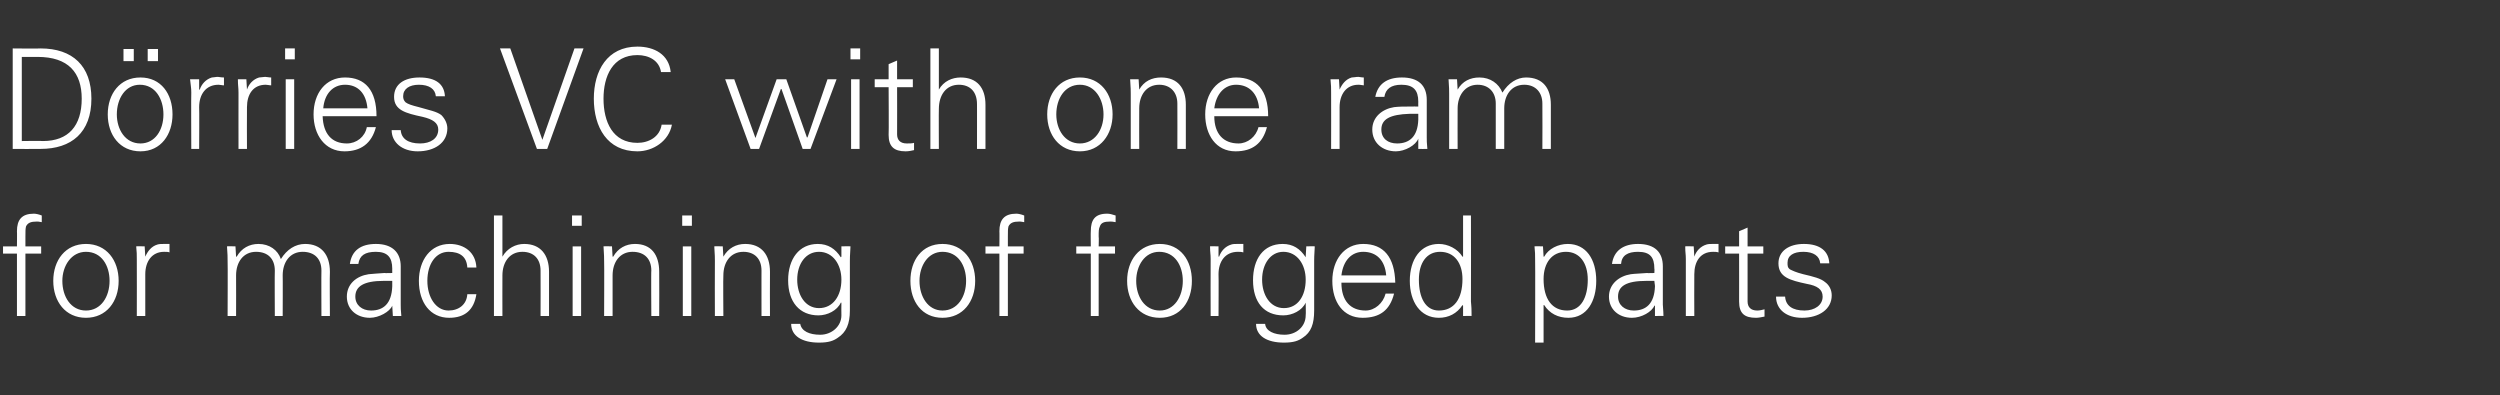
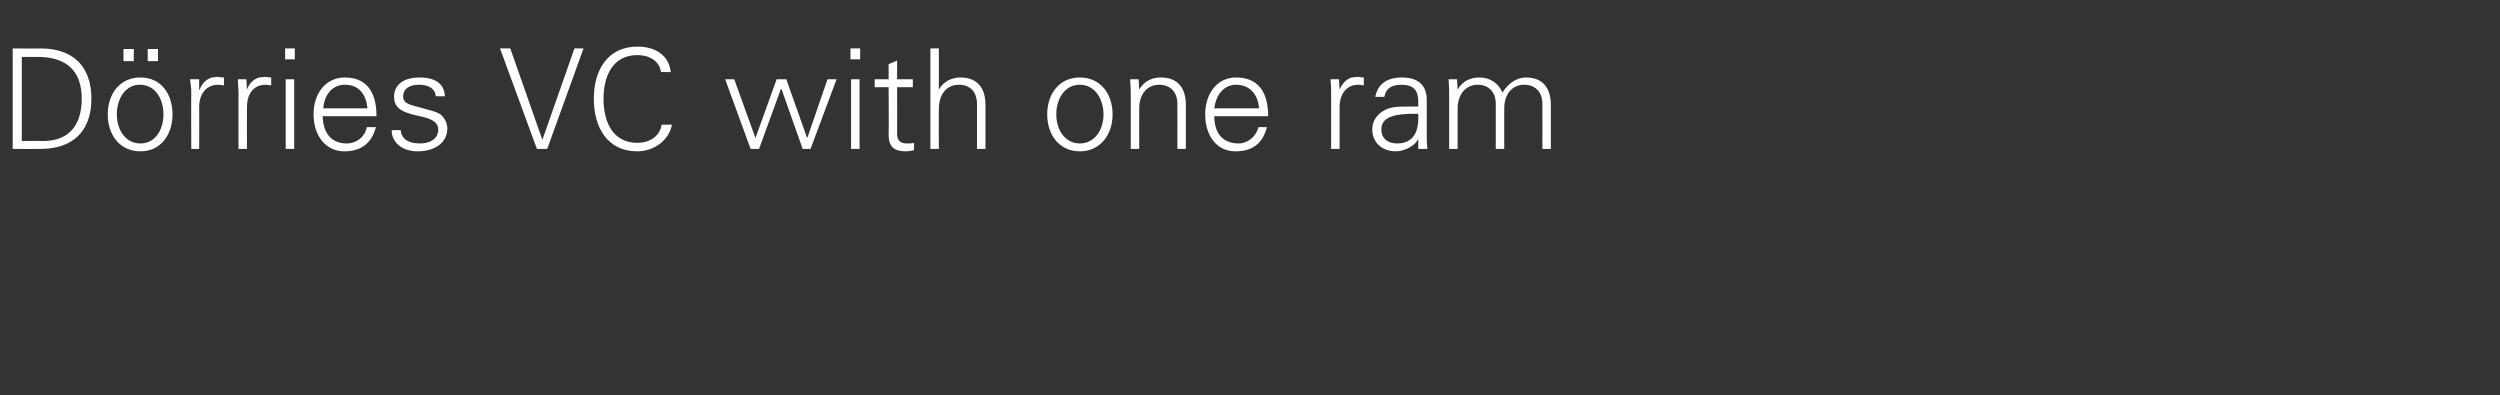
<svg xmlns="http://www.w3.org/2000/svg" version="1.1" width="413px" height="65.3px" viewBox="0 -8 413 65.3" style="top:-8px">
  <rect x="0" y="-8" width="413" height="65.3" fill="#333333" stroke="none" />
  <desc>D rries VC with one ram for machining of forged parts</desc>
  <defs />
  <g id="Polygon389691">
-     <path d="M 6.9 27.6 C 6.9 27.6 6.9 28.7 6.9 28.7 C 6.4 28.6 6.2 28.6 6.1 28.6 C 5.1 28.6 4.6 28.8 4.3 29.4 C 4.2 29.8 4.2 30.2 4.2 31.1 C 4.2 31.1 4.2 32.7 4.2 32.7 L 6.8 32.7 L 6.8 33.9 L 4.2 33.9 L 4.2 44.2 L 2.8 44.2 L 2.8 33.9 L 0.5 33.9 L 0.5 32.7 L 2.8 32.7 C 2.8 32.7 2.83 30.18 2.8 30.2 C 2.8 28.3 3.6 27.3 5.6 27.3 C 5.9 27.3 6.4 27.4 6.9 27.6 Z M 19.6 38.4 C 19.6 41.8 17.6 44.5 14.2 44.5 C 10.8 44.5 8.8 41.8 8.8 38.4 C 8.8 35 10.8 32.3 14.2 32.3 C 17.6 32.3 19.6 35 19.6 38.4 Z M 14.2 43.3 C 16.7 43.3 18.1 41 18.1 38.4 C 18.1 35.9 16.8 33.6 14.2 33.6 C 11.8 33.6 10.3 35.9 10.3 38.4 C 10.3 41 11.7 43.3 14.2 43.3 Z M 28 32.3 C 28 32.3 28 33.7 28 33.7 C 27.8 33.6 27.5 33.6 27.1 33.6 C 25.1 33.6 24 35.2 24 37.3 C 24 37.3 24 44.2 24 44.2 L 22.6 44.2 C 22.6 44.2 22.62 34.84 22.6 34.8 C 22.6 33.9 22.6 33.8 22.5 32.7 C 22.51 32.66 23.9 32.7 23.9 32.7 L 24 34.4 C 24 34.4 24.05 34.36 24 34.4 C 24.4 33.5 25 32.7 26 32.4 C 26.3 32.3 26.7 32.3 27.1 32.3 C 27.3 32.3 27.6 32.3 28 32.3 Z M 46.4 34.8 C 47.4 33.2 48.8 32.3 50.4 32.3 C 53.1 32.3 54.5 34.1 54.5 36.9 C 54.45 36.91 54.5 44.2 54.5 44.2 L 53.1 44.2 C 53.1 44.2 53.07 36.66 53.1 36.7 C 53.1 34.8 52 33.6 50 33.6 C 47.9 33.6 46.7 35.3 46.7 37.5 C 46.73 37.48 46.7 44.2 46.7 44.2 L 45.4 44.2 C 45.4 44.2 45.36 36.66 45.4 36.7 C 45.4 34.8 44.3 33.6 42.3 33.6 C 40.2 33.6 39 35.3 39 37.5 C 39.02 37.48 39 44.2 39 44.2 L 37.6 44.2 C 37.6 44.2 37.64 35.1 37.6 35.1 C 37.6 34.6 37.6 33.9 37.5 32.7 C 37.52 32.66 38.9 32.7 38.9 32.7 L 39 34.4 C 39 34.4 39.06 34.41 39.1 34.4 C 39.9 33 41.2 32.3 42.7 32.3 C 44.5 32.3 45.9 33.3 46.4 34.8 Z M 66.2 36 C 66.2 36 66.2 42.3 66.2 42.3 C 66.2 42.7 66.2 43.3 66.3 44.2 C 66.28 44.19 64.9 44.2 64.9 44.2 L 64.8 42.5 C 64.8 42.5 64.76 42.49 64.8 42.5 C 64.4 43.5 62.6 44.5 61.1 44.5 C 58.9 44.5 57.3 43.1 57.3 41 C 57.3 38.9 58.9 37.6 60.9 37.3 C 61.7 37.2 62.4 37.2 63.5 37.1 C 63.55 37.14 64.8 37.1 64.8 37.1 C 64.8 37.1 64.79 36.36 64.8 36.4 C 64.8 34.5 64 33.6 62.1 33.6 C 60.3 33.6 59.4 34.2 59.2 35.6 C 59.2 35.6 57.8 35.6 57.8 35.6 C 58.1 33.4 59.6 32.3 62.1 32.3 C 64.8 32.3 66.2 33.7 66.2 36 Z M 61.3 43.3 C 63.3 43.3 64.7 42.2 64.8 39.3 C 64.8 39 64.8 38.7 64.8 38.4 C 64.8 38.4 63.4 38.4 63.4 38.4 C 60.1 38.4 58.7 39.3 58.7 41 C 58.7 42.4 59.8 43.3 61.3 43.3 Z M 78.7 36.2 C 78.7 36.2 77.2 36.2 77.2 36.2 C 77.1 34.4 76 33.6 74.1 33.6 C 72 33.6 70.6 35.6 70.6 38.4 C 70.6 41.1 72 43.3 74.1 43.3 C 75.8 43.3 77.1 42.3 77.2 40.6 C 77.2 40.6 78.7 40.6 78.7 40.6 C 78.3 43.2 76.8 44.5 74.2 44.5 C 71.1 44.5 69.2 42 69.2 38.4 C 69.2 35 71.1 32.3 74.3 32.3 C 76.7 32.3 78.6 33.7 78.7 36.2 Z M 81.6 27.6 L 83 27.6 L 83 34.4 C 83 34.4 83.02 34.41 83 34.4 C 83.8 33 85.2 32.3 86.6 32.3 C 89.3 32.3 90.7 34.1 90.7 36.9 C 90.7 36.91 90.7 44.2 90.7 44.2 L 89.3 44.2 C 89.3 44.2 89.32 36.73 89.3 36.7 C 89.3 34.8 88.2 33.6 86.3 33.6 C 84.2 33.6 83 35.3 83 37.5 C 82.98 37.53 83 44.2 83 44.2 L 81.6 44.2 L 81.6 27.6 Z M 96.1 27.6 L 96.1 29.3 L 94.5 29.3 L 94.5 27.6 L 96.1 27.6 Z M 94.6 32.7 L 96 32.7 L 96 44.2 L 94.6 44.2 L 94.6 32.7 Z M 108.9 36.9 C 108.93 36.91 108.9 44.2 108.9 44.2 L 107.6 44.2 C 107.6 44.2 107.55 36.66 107.6 36.7 C 107.6 34.8 106.5 33.6 104.5 33.6 C 102.4 33.6 101.2 35.3 101.2 37.5 C 101.21 37.51 101.2 44.2 101.2 44.2 L 99.8 44.2 C 99.8 44.2 99.84 35.1 99.8 35.1 C 99.8 34.6 99.8 34.2 99.7 32.7 C 99.72 32.66 101.1 32.7 101.1 32.7 L 101.2 34.4 C 101.2 34.4 101.26 34.41 101.3 34.4 C 102.1 33 103.4 32.3 104.9 32.3 C 107.6 32.3 108.9 34.1 108.9 36.9 Z M 114.3 27.6 L 114.3 29.3 L 112.7 29.3 L 112.7 27.6 L 114.3 27.6 Z M 112.8 32.7 L 114.2 32.7 L 114.2 44.2 L 112.8 44.2 L 112.8 32.7 Z M 127.2 36.9 C 127.17 36.91 127.2 44.2 127.2 44.2 L 125.8 44.2 C 125.8 44.2 125.79 36.66 125.8 36.7 C 125.8 34.8 124.7 33.6 122.8 33.6 C 120.7 33.6 119.5 35.3 119.5 37.5 C 119.45 37.51 119.5 44.2 119.5 44.2 L 118.1 44.2 C 118.1 44.2 118.07 35.1 118.1 35.1 C 118.1 34.6 118.1 34.2 118 32.7 C 117.96 32.66 119.4 32.7 119.4 32.7 L 119.5 34.4 C 119.5 34.4 119.5 34.41 119.5 34.4 C 120.3 33 121.6 32.3 123.1 32.3 C 125.8 32.3 127.2 34.1 127.2 36.9 Z M 138.9 34.5 C 138.93 34.45 139 34.4 139 34.4 L 139 32.7 C 139 32.7 140.47 32.66 140.5 32.7 C 140.4 34.4 140.4 34.7 140.4 35.1 C 140.4 35.1 140.4 43.3 140.4 43.3 C 140.4 45.5 139.8 46.9 138.4 47.8 C 137.7 48.3 136.9 48.6 135.3 48.6 C 132.5 48.6 130.7 47.5 130.7 45.5 C 130.7 45.5 132.2 45.5 132.2 45.5 C 132.4 46.7 133.7 47.3 135.5 47.3 C 137.4 47.3 139 45.9 139 44.1 C 138.97 44.08 139 42 139 42 C 139 42 138.93 41.99 138.9 42 C 138.3 43.3 136.7 44.1 135.2 44.1 C 132.1 44.1 130.2 41.9 130.2 38.3 C 130.2 34.8 132 32.3 135.1 32.3 C 136.8 32.3 138 33.1 138.9 34.5 Z M 135.3 42.9 C 137.6 42.9 139 40.9 139 38.2 C 139 35.7 137.6 33.6 135.3 33.6 C 133.1 33.6 131.7 35.6 131.7 38.2 C 131.7 40.7 133 42.9 135.3 42.9 Z M 161.1 38.4 C 161.1 41.8 159.1 44.5 155.7 44.5 C 152.3 44.5 150.4 41.8 150.4 38.4 C 150.4 35 152.3 32.3 155.7 32.3 C 159.1 32.3 161.1 35 161.1 38.4 Z M 155.7 43.3 C 158.2 43.3 159.6 41 159.6 38.4 C 159.6 35.9 158.3 33.6 155.7 33.6 C 153.3 33.6 151.9 35.9 151.9 38.4 C 151.9 41 153.3 43.3 155.7 43.3 Z M 169.2 27.6 C 169.2 27.6 169.2 28.7 169.2 28.7 C 168.7 28.6 168.5 28.6 168.4 28.6 C 167.4 28.6 166.9 28.8 166.6 29.4 C 166.5 29.8 166.5 30.2 166.5 31.1 C 166.51 31.1 166.5 32.7 166.5 32.7 L 169.1 32.7 L 169.1 33.9 L 166.5 33.9 L 166.5 44.2 L 165.1 44.2 L 165.1 33.9 L 162.8 33.9 L 162.8 32.7 L 165.1 32.7 C 165.1 32.7 165.13 30.18 165.1 30.2 C 165.1 28.3 165.9 27.3 167.9 27.3 C 168.2 27.3 168.7 27.4 169.2 27.6 Z M 184.3 27.6 C 184.3 27.6 184.3 28.7 184.3 28.7 C 183.8 28.6 183.6 28.6 183.4 28.6 C 182.4 28.6 181.9 28.8 181.7 29.4 C 181.5 29.8 181.5 30.2 181.5 31.1 C 181.55 31.1 181.5 32.7 181.5 32.7 L 184.2 32.7 L 184.2 33.9 L 181.5 33.9 L 181.5 44.2 L 180.2 44.2 L 180.2 33.9 L 177.8 33.9 L 177.8 32.7 L 180.2 32.7 C 180.2 32.7 180.17 30.18 180.2 30.2 C 180.2 28.3 180.9 27.3 182.9 27.3 C 183.3 27.3 183.7 27.4 184.3 27.6 Z M 196.9 38.4 C 196.9 41.8 195 44.5 191.6 44.5 C 188.2 44.5 186.2 41.8 186.2 38.4 C 186.2 35 188.2 32.3 191.6 32.3 C 195 32.3 196.9 35 196.9 38.4 Z M 191.6 43.3 C 194 43.3 195.4 41 195.4 38.4 C 195.4 35.9 194.1 33.6 191.5 33.6 C 189.1 33.6 187.7 35.9 187.7 38.4 C 187.7 41 189.1 43.3 191.6 43.3 Z M 205.4 32.3 C 205.4 32.3 205.4 33.7 205.4 33.7 C 205.1 33.6 204.8 33.6 204.5 33.6 C 202.4 33.6 201.3 35.2 201.3 37.3 C 201.34 37.3 201.3 44.2 201.3 44.2 L 200 44.2 C 200 44.2 199.97 34.84 200 34.8 C 200 33.9 199.9 33.8 199.9 32.7 C 199.85 32.66 201.3 32.7 201.3 32.7 L 201.3 34.4 C 201.3 34.4 201.39 34.36 201.4 34.4 C 201.7 33.5 202.4 32.7 203.4 32.4 C 203.7 32.3 204 32.3 204.4 32.3 C 204.7 32.3 205 32.3 205.4 32.3 Z M 215.7 34.5 C 215.7 34.45 215.7 34.4 215.7 34.4 L 215.8 32.7 C 215.8 32.7 217.24 32.66 217.2 32.7 C 217.1 34.4 217.1 34.7 217.1 35.1 C 217.1 35.1 217.1 43.3 217.1 43.3 C 217.1 45.5 216.6 46.9 215.2 47.8 C 214.5 48.3 213.7 48.6 212.1 48.6 C 209.3 48.6 207.5 47.5 207.5 45.5 C 207.5 45.5 209 45.5 209 45.5 C 209.1 46.7 210.5 47.3 212.2 47.3 C 214.2 47.3 215.7 45.9 215.7 44.1 C 215.75 44.08 215.7 42 215.7 42 C 215.7 42 215.7 41.99 215.7 42 C 215.1 43.3 213.5 44.1 212 44.1 C 208.8 44.1 207 41.9 207 38.3 C 207 34.8 208.7 32.3 211.9 32.3 C 213.6 32.3 214.8 33.1 215.7 34.5 Z M 212.1 42.9 C 214.4 42.9 215.7 40.9 215.7 38.2 C 215.7 35.7 214.3 33.6 212 33.6 C 209.9 33.6 208.5 35.6 208.5 38.2 C 208.5 40.7 209.8 42.9 212.1 42.9 Z M 230.5 38.7 C 230.5 38.7 221.6 38.7 221.6 38.7 C 221.6 41.7 223.1 43.3 225.6 43.3 C 227.1 43.3 228.5 42.1 228.9 40.5 C 228.9 40.5 230.3 40.5 230.3 40.5 C 229.6 43.3 227.9 44.5 225.1 44.5 C 221.9 44.5 220.1 41.9 220.1 38.4 C 220.1 34.9 222.1 32.3 225.2 32.3 C 228.6 32.3 230.4 34.5 230.5 38.7 Z M 229 37.5 C 228.8 35 227.4 33.6 225.2 33.6 C 223.3 33.6 221.9 35 221.6 37.5 C 221.6 37.5 229 37.5 229 37.5 Z M 241.7 27.6 L 243 27.6 C 243 27.6 243.03 41.76 243 41.8 C 243 42.1 243.1 42.5 243.1 43.7 C 243.1 43.9 243.1 44 243.1 44.2 C 243.15 44.19 241.7 44.2 241.7 44.2 L 241.7 42.5 C 241.7 42.5 241.61 42.4 241.6 42.4 C 240.7 43.8 239.3 44.5 237.7 44.5 C 234.6 44.5 232.9 41.8 232.9 38.4 C 232.9 34.8 234.7 32.3 237.7 32.3 C 239.2 32.3 240.8 33.1 241.6 34.4 C 241.61 34.41 241.7 34.4 241.7 34.4 L 241.7 27.6 Z M 237.7 43.3 C 240.2 43.3 241.6 41.4 241.6 38.1 C 241.6 35.5 240.3 33.6 237.9 33.6 C 235.7 33.6 234.4 35.4 234.4 38.2 C 234.4 41.2 235.5 43.3 237.7 43.3 Z M 263.7 38.4 C 263.7 41.7 262.2 44.5 259.1 44.5 C 257.4 44.5 256 43.8 255.1 42.4 C 255.06 42.4 255 42.4 255 42.4 L 255 48.6 L 253.6 48.6 C 253.6 48.6 253.64 34.84 253.6 34.8 C 253.6 33.9 253.6 33.8 253.5 32.7 C 253.52 32.66 254.9 32.7 254.9 32.7 L 255 34.4 C 255 34.4 255.06 34.41 255.1 34.4 C 255.8 33.1 257.4 32.3 259 32.3 C 262 32.3 263.7 34.8 263.7 38.4 Z M 258.9 43.3 C 261.2 43.3 262.3 41.1 262.3 38.2 C 262.3 35.5 261 33.6 258.7 33.6 C 256.4 33.6 255 35.4 255 38.1 C 255 41.4 256.4 43.3 258.9 43.3 Z M 274.7 36 C 274.7 36 274.7 42.3 274.7 42.3 C 274.7 42.7 274.8 43.3 274.8 44.2 C 274.84 44.19 273.4 44.2 273.4 44.2 L 273.4 42.5 C 273.4 42.5 273.32 42.49 273.3 42.5 C 272.9 43.5 271.2 44.5 269.6 44.5 C 267.4 44.5 265.8 43.1 265.8 41 C 265.8 38.9 267.5 37.6 269.4 37.3 C 270.2 37.2 270.9 37.2 272.1 37.1 C 272.1 37.14 273.3 37.1 273.3 37.1 C 273.3 37.1 273.34 36.36 273.3 36.4 C 273.3 34.5 272.6 33.6 270.6 33.6 C 268.9 33.6 267.9 34.2 267.8 35.6 C 267.8 35.6 266.3 35.6 266.3 35.6 C 266.6 33.4 268.2 32.3 270.6 32.3 C 273.4 32.3 274.7 33.7 274.7 36 Z M 269.9 43.3 C 271.9 43.3 273.3 42.2 273.4 39.3 C 273.4 39 273.3 38.7 273.3 38.4 C 273.3 38.4 272 38.4 272 38.4 C 268.6 38.4 267.3 39.3 267.3 41 C 267.3 42.4 268.4 43.3 269.9 43.3 Z M 283.9 32.3 C 283.9 32.3 283.9 33.7 283.9 33.7 C 283.6 33.6 283.3 33.6 283 33.6 C 280.9 33.6 279.9 35.2 279.9 37.3 C 279.87 37.3 279.9 44.2 279.9 44.2 L 278.5 44.2 C 278.5 44.2 278.49 34.84 278.5 34.8 C 278.5 33.9 278.4 33.8 278.4 32.7 C 278.37 32.66 279.8 32.7 279.8 32.7 L 279.9 34.4 C 279.9 34.4 279.91 34.36 279.9 34.4 C 280.2 33.5 280.9 32.7 281.9 32.4 C 282.2 32.3 282.6 32.3 282.9 32.3 C 283.2 32.3 283.5 32.3 283.9 32.3 Z M 288.7 32.7 L 291.3 32.7 L 291.3 33.9 L 288.7 33.9 C 288.7 33.9 288.69 41.76 288.7 41.8 C 288.7 42.7 289.2 43.3 290.3 43.3 C 290.7 43.3 291.1 43.2 291.5 43.1 C 291.5 43.1 291.5 44.3 291.5 44.3 C 291 44.4 290.5 44.5 290.1 44.5 C 288.2 44.5 287.3 43.8 287.3 41.8 C 287.31 41.82 287.3 33.9 287.3 33.9 L 285 33.9 L 285 32.7 L 287.3 32.7 L 287.3 30.2 L 288.7 29.6 L 288.7 32.7 Z M 302.2 35.5 C 302.2 35.5 300.7 35.5 300.7 35.5 C 300.6 34.3 299.6 33.6 297.9 33.6 C 296.3 33.6 295.3 34.2 295.3 35.4 C 295.3 35.9 295.3 36.2 295.7 36.5 C 296.1 36.7 296.7 37 297.9 37.3 C 299.6 37.7 300.8 38 301.5 38.6 C 302.2 39.1 302.6 39.9 302.6 40.8 C 302.6 43.1 300.5 44.5 297.7 44.5 C 295.1 44.5 293.4 43.1 293.4 41 C 293.4 41 294.9 41 294.9 41 C 295 42.5 296.1 43.3 298.1 43.3 C 299.8 43.3 301.1 42.4 301.1 41 C 301.1 39.8 300.2 39.2 298.5 38.9 C 295.7 38.3 293.8 37.8 293.8 35.5 C 293.8 33.5 295.5 32.3 298 32.3 C 300.7 32.3 302.1 33.5 302.2 35.5 Z " stroke="none" fill="#fff" />
-   </g>
+     </g>
  <g id="Polygon389690">
    <path d="M 6.7 0 C 12 0 15.1 2.9 15.1 8.3 C 15.1 13.9 11.8 16.6 6.7 16.6 C 6.71 16.63 2.1 16.6 2.1 16.6 L 2.1 0 C 2.1 0 6.71 0.05 6.7 0 Z M 3.6 1.4 L 3.6 15.3 C 3.6 15.3 7.05 15.25 7.1 15.3 C 11.3 15.3 13.5 12.8 13.5 8.3 C 13.5 4 11.3 1.4 6.2 1.4 C 6.25 1.42 3.6 1.4 3.6 1.4 Z M 28.5 10.9 C 28.5 14.2 26.6 17 23.2 17 C 19.8 17 17.8 14.3 17.8 10.9 C 17.8 7.5 19.8 4.8 23.2 4.8 C 26.6 4.8 28.5 7.5 28.5 10.9 Z M 23.2 15.7 C 25.6 15.7 27 13.5 27 10.9 C 27 8.4 25.7 6 23.1 6 C 20.7 6 19.3 8.3 19.3 10.9 C 19.3 13.4 20.7 15.7 23.2 15.7 Z M 22.1 0.1 L 22.1 2.1 L 20.4 2.1 L 20.4 0.1 L 22.1 0.1 Z M 26.1 0.1 L 26.1 2.1 L 24.4 2.1 L 24.4 0.1 L 26.1 0.1 Z M 37 4.8 C 37 4.8 37 6.1 37 6.1 C 36.7 6.1 36.4 6 36.1 6 C 34 6 32.9 7.6 32.9 9.7 C 32.94 9.74 32.9 16.6 32.9 16.6 L 31.6 16.6 C 31.6 16.6 31.56 7.28 31.6 7.3 C 31.6 6.4 31.5 6.2 31.4 5.1 C 31.44 5.1 32.9 5.1 32.9 5.1 L 32.9 6.8 C 32.9 6.8 32.98 6.8 33 6.8 C 33.3 5.9 34 5.1 35 4.8 C 35.3 4.8 35.6 4.7 36 4.7 C 36.2 4.7 36.5 4.8 37 4.8 Z M 44.8 4.8 C 44.8 4.8 44.8 6.1 44.8 6.1 C 44.5 6.1 44.2 6 43.9 6 C 41.8 6 40.8 7.6 40.8 9.7 C 40.77 9.74 40.8 16.6 40.8 16.6 L 39.4 16.6 C 39.4 16.6 39.39 7.28 39.4 7.3 C 39.4 6.4 39.3 6.2 39.3 5.1 C 39.27 5.1 40.7 5.1 40.7 5.1 L 40.8 6.8 C 40.8 6.8 40.81 6.8 40.8 6.8 C 41.1 5.9 41.8 5.1 42.8 4.8 C 43.1 4.8 43.5 4.7 43.8 4.7 C 44.1 4.7 44.4 4.8 44.8 4.8 Z M 48.7 0 L 48.7 1.8 L 47.1 1.8 L 47.1 0 L 48.7 0 Z M 47.2 5.1 L 48.6 5.1 L 48.6 16.6 L 47.2 16.6 L 47.2 5.1 Z M 62.2 11.2 C 62.2 11.2 53.3 11.2 53.3 11.2 C 53.4 14.1 54.8 15.7 57.3 15.7 C 58.9 15.7 60.3 14.6 60.6 13 C 60.6 13 62.1 13 62.1 13 C 61.4 15.7 59.6 17 56.9 17 C 53.7 17 51.8 14.3 51.8 10.9 C 51.8 7.4 53.8 4.8 57 4.8 C 60.3 4.8 62.2 6.9 62.2 11.2 Z M 60.7 9.9 C 60.5 7.5 59.2 6 57 6 C 55 6 53.6 7.5 53.4 9.9 C 53.4 9.9 60.7 9.9 60.7 9.9 Z M 73.5 7.9 C 73.5 7.9 72 7.9 72 7.9 C 71.9 6.7 70.9 6 69.2 6 C 67.6 6 66.6 6.7 66.6 7.9 C 66.6 8.3 66.7 8.6 67 8.9 C 67.4 9.2 68 9.4 69.2 9.7 C 70.9 10.2 72.1 10.4 72.9 11 C 73.5 11.6 73.9 12.4 73.9 13.2 C 73.9 15.6 71.8 17 69 17 C 66.4 17 64.7 15.5 64.7 13.5 C 64.7 13.5 66.2 13.5 66.2 13.5 C 66.3 14.9 67.4 15.7 69.4 15.7 C 71.1 15.7 72.4 14.9 72.4 13.4 C 72.4 12.3 71.5 11.7 69.8 11.3 C 67 10.7 65.1 10.2 65.1 8 C 65.1 5.9 66.8 4.8 69.3 4.8 C 72 4.8 73.4 5.9 73.5 7.9 Z M 84.3 0 L 89.6 15.1 L 89.6 15.1 L 94.9 0 L 96.4 0 L 90.4 16.6 L 88.7 16.6 L 82.6 0 L 84.3 0 Z M 109.2 3.9 C 108.9 2 107.2 1.1 105.3 1.1 C 101.2 1.1 99.7 4.6 99.7 8.3 C 99.7 12.1 101.2 15.6 105.3 15.6 C 107.2 15.6 109 14.6 109.3 12.6 C 109.3 12.6 111 12.6 111 12.6 C 110.5 15.3 107.9 17 105.3 17 C 100.3 17 98.1 13 98.1 8.3 C 98.1 3.7 100.3 -0.3 105.3 -0.3 C 108.1 -0.3 110.5 1 110.8 3.9 C 110.8 3.9 109.2 3.9 109.2 3.9 Z M 121.3 5.1 L 124.8 14.8 L 124.8 14.8 L 128.3 5.1 L 129.9 5.1 L 133.3 14.7 L 133.4 14.7 L 136.7 5.1 L 138.2 5.1 L 133.9 16.6 L 132.6 16.6 L 129.1 6.7 L 129 6.7 L 125.4 16.6 L 124 16.6 L 119.8 5.1 L 121.3 5.1 Z M 142.1 0 L 142.1 1.8 L 140.5 1.8 L 140.5 0 L 142.1 0 Z M 140.6 5.1 L 142 5.1 L 142 16.6 L 140.6 16.6 L 140.6 5.1 Z M 148.2 5.1 L 150.8 5.1 L 150.8 6.4 L 148.2 6.4 C 148.2 6.4 148.22 14.19 148.2 14.2 C 148.2 15.1 148.7 15.7 149.8 15.7 C 150.2 15.7 150.7 15.7 151 15.6 C 151 15.6 151 16.8 151 16.8 C 150.6 16.9 150.1 17 149.6 17 C 147.7 17 146.8 16.2 146.8 14.3 C 146.85 14.26 146.8 6.4 146.8 6.4 L 144.5 6.4 L 144.5 5.1 L 146.8 5.1 L 146.8 2.6 L 148.2 2 L 148.2 5.1 Z M 153.7 0 L 155.1 0 L 155.1 6.8 C 155.1 6.8 155.11 6.84 155.1 6.8 C 155.9 5.4 157.3 4.8 158.7 4.8 C 161.4 4.8 162.8 6.5 162.8 9.3 C 162.79 9.35 162.8 16.6 162.8 16.6 L 161.4 16.6 C 161.4 16.6 161.41 9.16 161.4 9.2 C 161.4 7.2 160.3 6 158.4 6 C 156.3 6 155.1 7.7 155.1 10 C 155.07 9.97 155.1 16.6 155.1 16.6 L 153.7 16.6 L 153.7 0 Z M 183.8 10.9 C 183.8 14.2 181.8 17 178.4 17 C 175 17 173 14.3 173 10.9 C 173 7.5 175 4.8 178.4 4.8 C 181.8 4.8 183.8 7.5 183.8 10.9 Z M 178.4 15.7 C 180.8 15.7 182.3 13.5 182.3 10.9 C 182.3 8.4 180.9 6 178.4 6 C 175.9 6 174.5 8.3 174.5 10.9 C 174.5 13.4 175.9 15.7 178.4 15.7 Z M 195.9 9.3 C 195.9 9.35 195.9 16.6 195.9 16.6 L 194.5 16.6 C 194.5 16.6 194.52 9.1 194.5 9.1 C 194.5 7.3 193.4 6 191.5 6 C 189.4 6 188.2 7.7 188.2 9.9 C 188.18 9.95 188.2 16.6 188.2 16.6 L 186.8 16.6 C 186.8 16.6 186.81 7.53 186.8 7.5 C 186.8 7 186.8 6.6 186.7 5.1 C 186.69 5.1 188.1 5.1 188.1 5.1 L 188.2 6.8 C 188.2 6.8 188.23 6.84 188.2 6.8 C 189 5.4 190.3 4.8 191.8 4.8 C 194.6 4.8 195.9 6.6 195.9 9.3 Z M 209.5 11.2 C 209.5 11.2 200.6 11.2 200.6 11.2 C 200.6 14.1 202.1 15.7 204.6 15.7 C 206.1 15.7 207.5 14.6 207.9 13 C 207.9 13 209.3 13 209.3 13 C 208.6 15.7 206.9 17 204.1 17 C 200.9 17 199.1 14.3 199.1 10.9 C 199.1 7.4 201.1 4.8 204.2 4.8 C 207.6 4.8 209.5 6.9 209.5 11.2 Z M 208 9.9 C 207.8 7.5 206.4 6 204.2 6 C 202.3 6 200.9 7.5 200.6 9.9 C 200.6 9.9 208 9.9 208 9.9 Z M 225.3 4.8 C 225.3 4.8 225.3 6.1 225.3 6.1 C 225.1 6.1 224.8 6 224.4 6 C 222.4 6 221.3 7.6 221.3 9.7 C 221.3 9.74 221.3 16.6 221.3 16.6 L 219.9 16.6 C 219.9 16.6 219.92 7.28 219.9 7.3 C 219.9 6.4 219.9 6.2 219.8 5.1 C 219.81 5.1 221.2 5.1 221.2 5.1 L 221.3 6.8 C 221.3 6.8 221.35 6.8 221.3 6.8 C 221.7 5.9 222.3 5.1 223.3 4.8 C 223.6 4.8 224 4.7 224.4 4.7 C 224.6 4.7 224.9 4.8 225.3 4.8 Z M 235.7 8.5 C 235.7 8.5 235.7 14.7 235.7 14.7 C 235.7 15.1 235.7 15.7 235.8 16.6 C 235.77 16.63 234.3 16.6 234.3 16.6 L 234.3 14.9 C 234.3 14.9 234.25 14.93 234.3 14.9 C 233.9 16 232.1 17 230.6 17 C 228.4 17 226.7 15.6 226.7 13.4 C 226.7 11.3 228.4 10 230.3 9.7 C 231.2 9.6 231.9 9.6 233 9.6 C 233.04 9.58 234.3 9.6 234.3 9.6 C 234.3 9.6 234.28 8.8 234.3 8.8 C 234.3 6.9 233.5 6 231.5 6 C 229.8 6 228.9 6.7 228.7 8 C 228.7 8 227.2 8 227.2 8 C 227.6 5.9 229.1 4.8 231.6 4.8 C 234.3 4.8 235.7 6.1 235.7 8.5 Z M 230.8 15.7 C 232.8 15.7 234.2 14.6 234.3 11.8 C 234.3 11.5 234.3 11.2 234.3 10.8 C 234.3 10.8 232.9 10.8 232.9 10.8 C 229.6 10.9 228.2 11.7 228.2 13.4 C 228.2 14.9 229.3 15.7 230.8 15.7 Z M 248.2 7.3 C 249.2 5.7 250.6 4.8 252.1 4.8 C 254.9 4.8 256.2 6.6 256.2 9.3 C 256.21 9.35 256.2 16.6 256.2 16.6 L 254.8 16.6 C 254.8 16.6 254.83 9.1 254.8 9.1 C 254.8 7.3 253.7 6 251.8 6 C 249.7 6 248.5 7.7 248.5 9.9 C 248.49 9.92 248.5 16.6 248.5 16.6 L 247.1 16.6 C 247.1 16.6 247.11 9.1 247.1 9.1 C 247.1 7.3 246 6 244.1 6 C 242 6 240.8 7.8 240.8 9.9 C 240.78 9.92 240.8 16.6 240.8 16.6 L 239.4 16.6 C 239.4 16.6 239.4 7.53 239.4 7.5 C 239.4 7 239.4 6.4 239.3 5.1 C 239.28 5.1 240.7 5.1 240.7 5.1 L 240.8 6.8 C 240.8 6.8 240.82 6.84 240.8 6.8 C 241.6 5.4 242.9 4.8 244.4 4.8 C 246.2 4.8 247.6 5.8 248.2 7.3 Z " stroke="none" fill="#fff" />
  </g>
</svg>